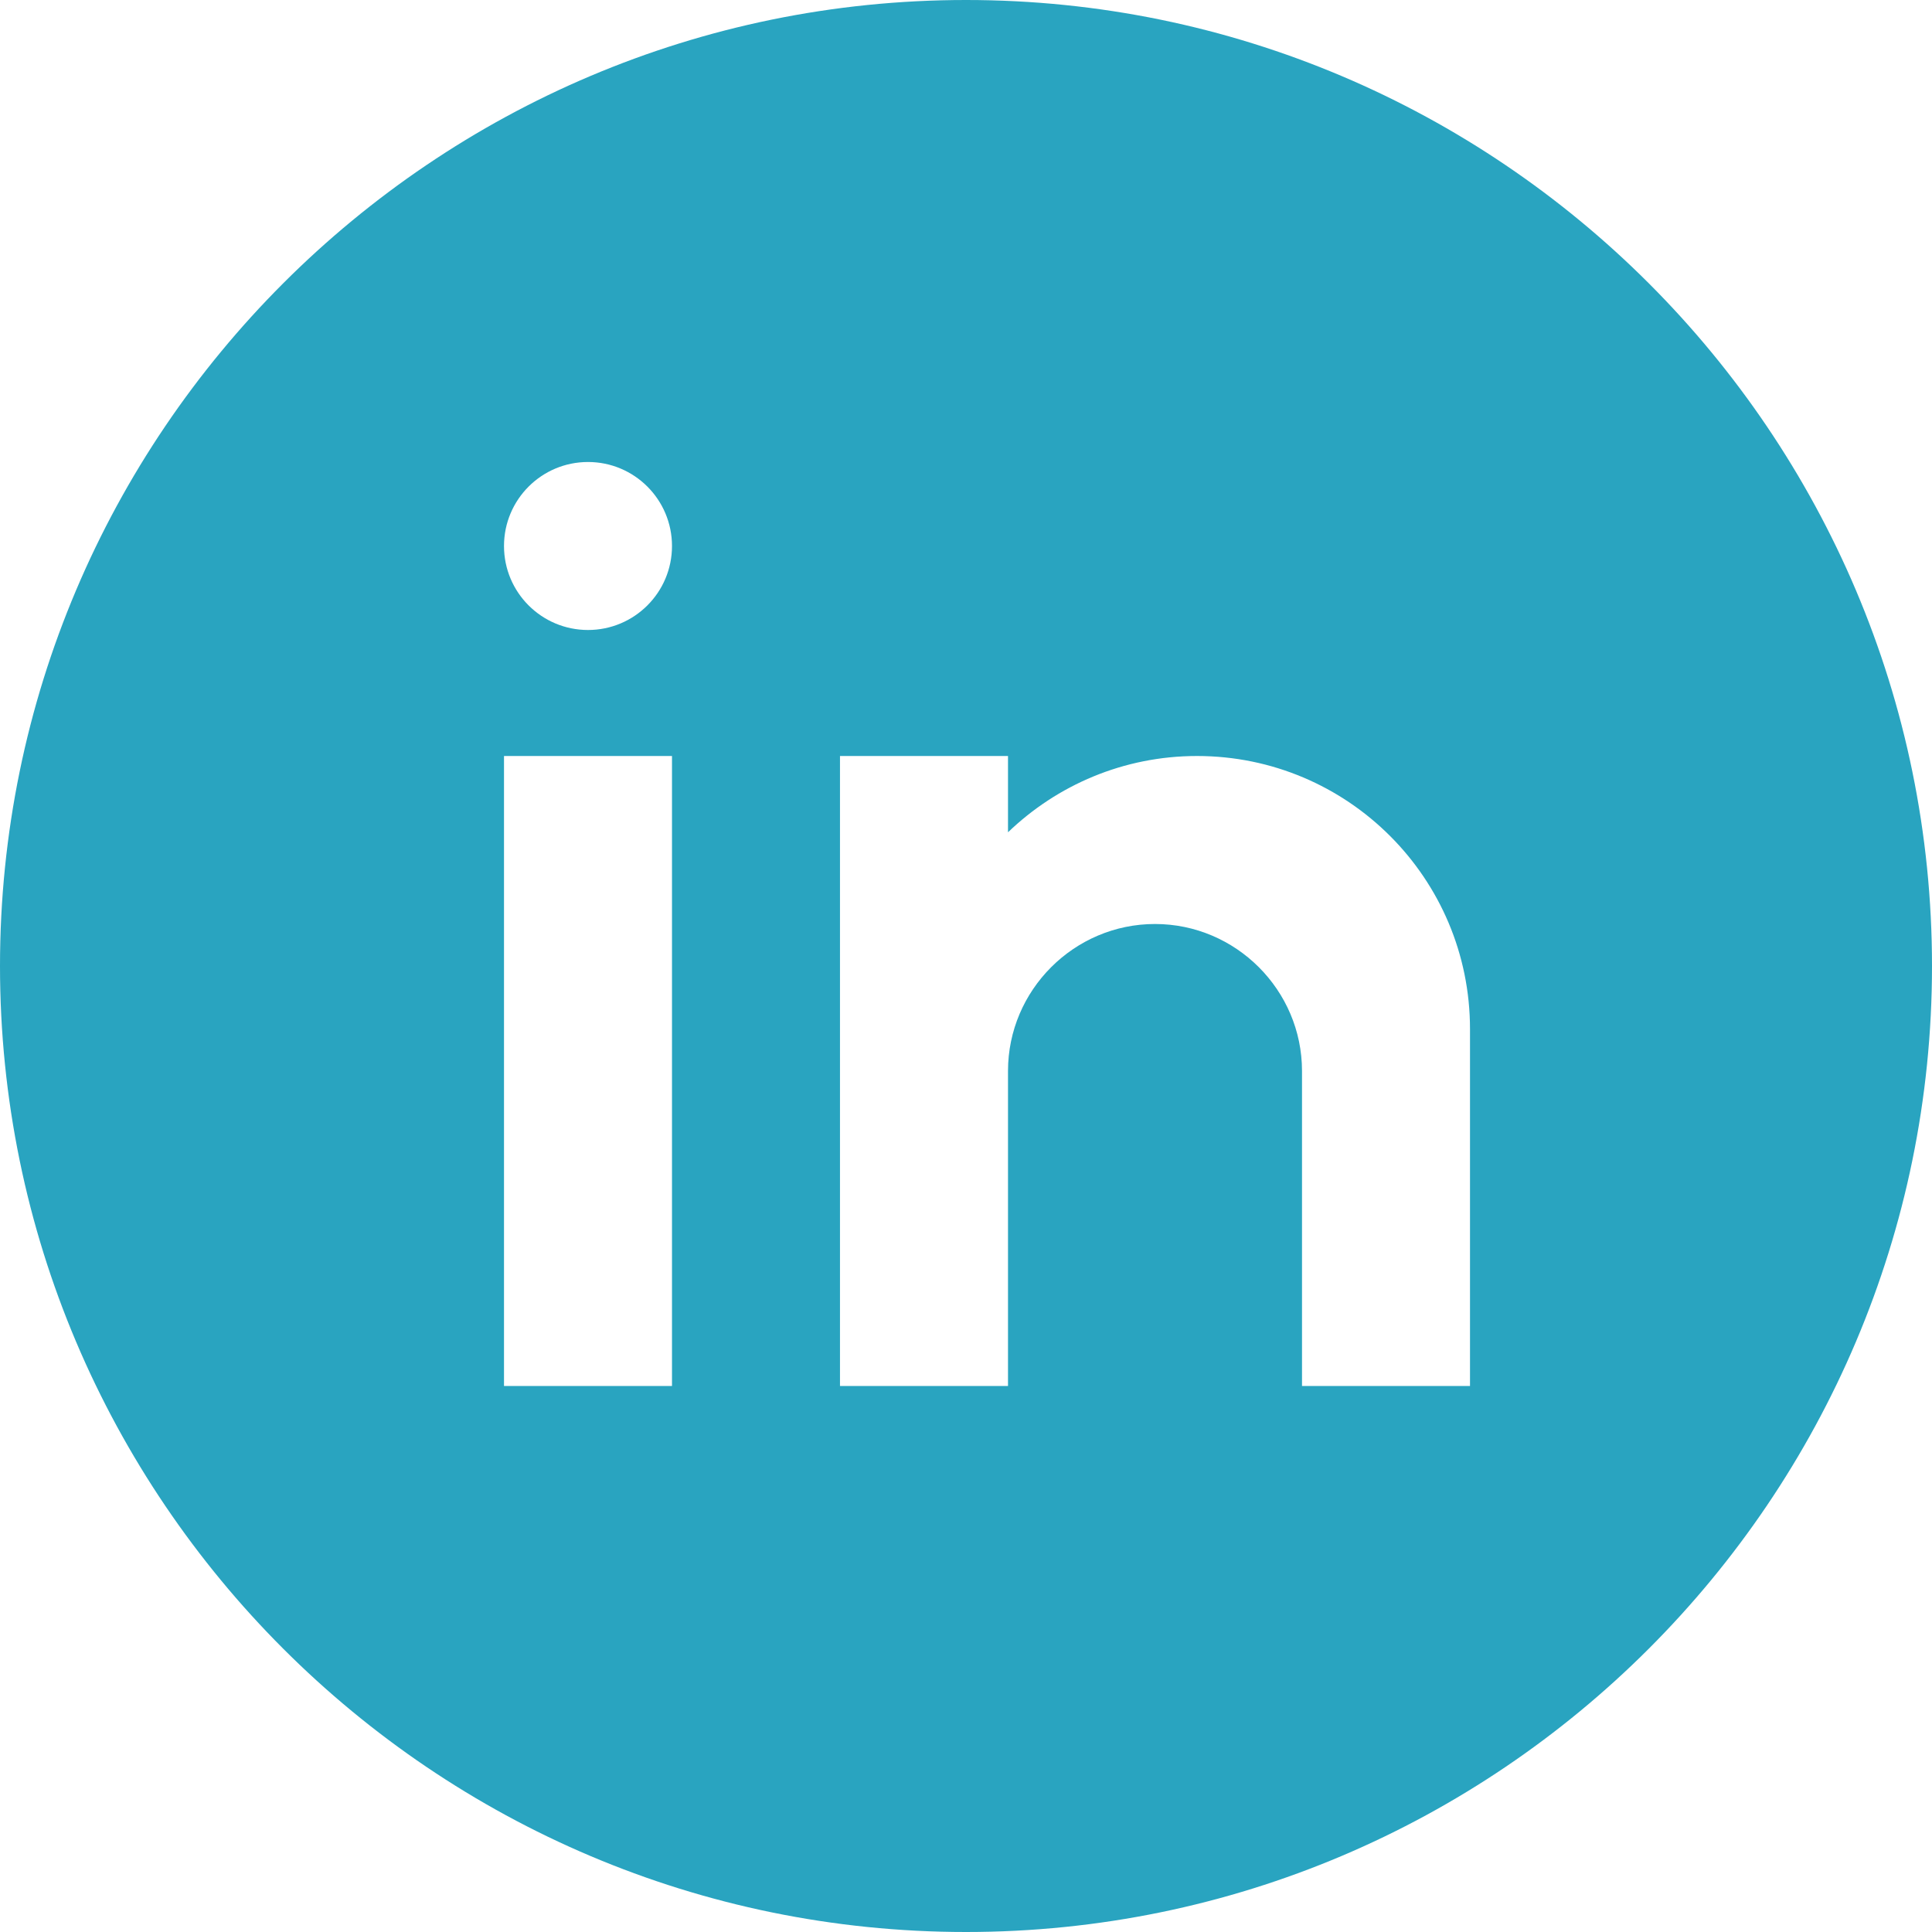
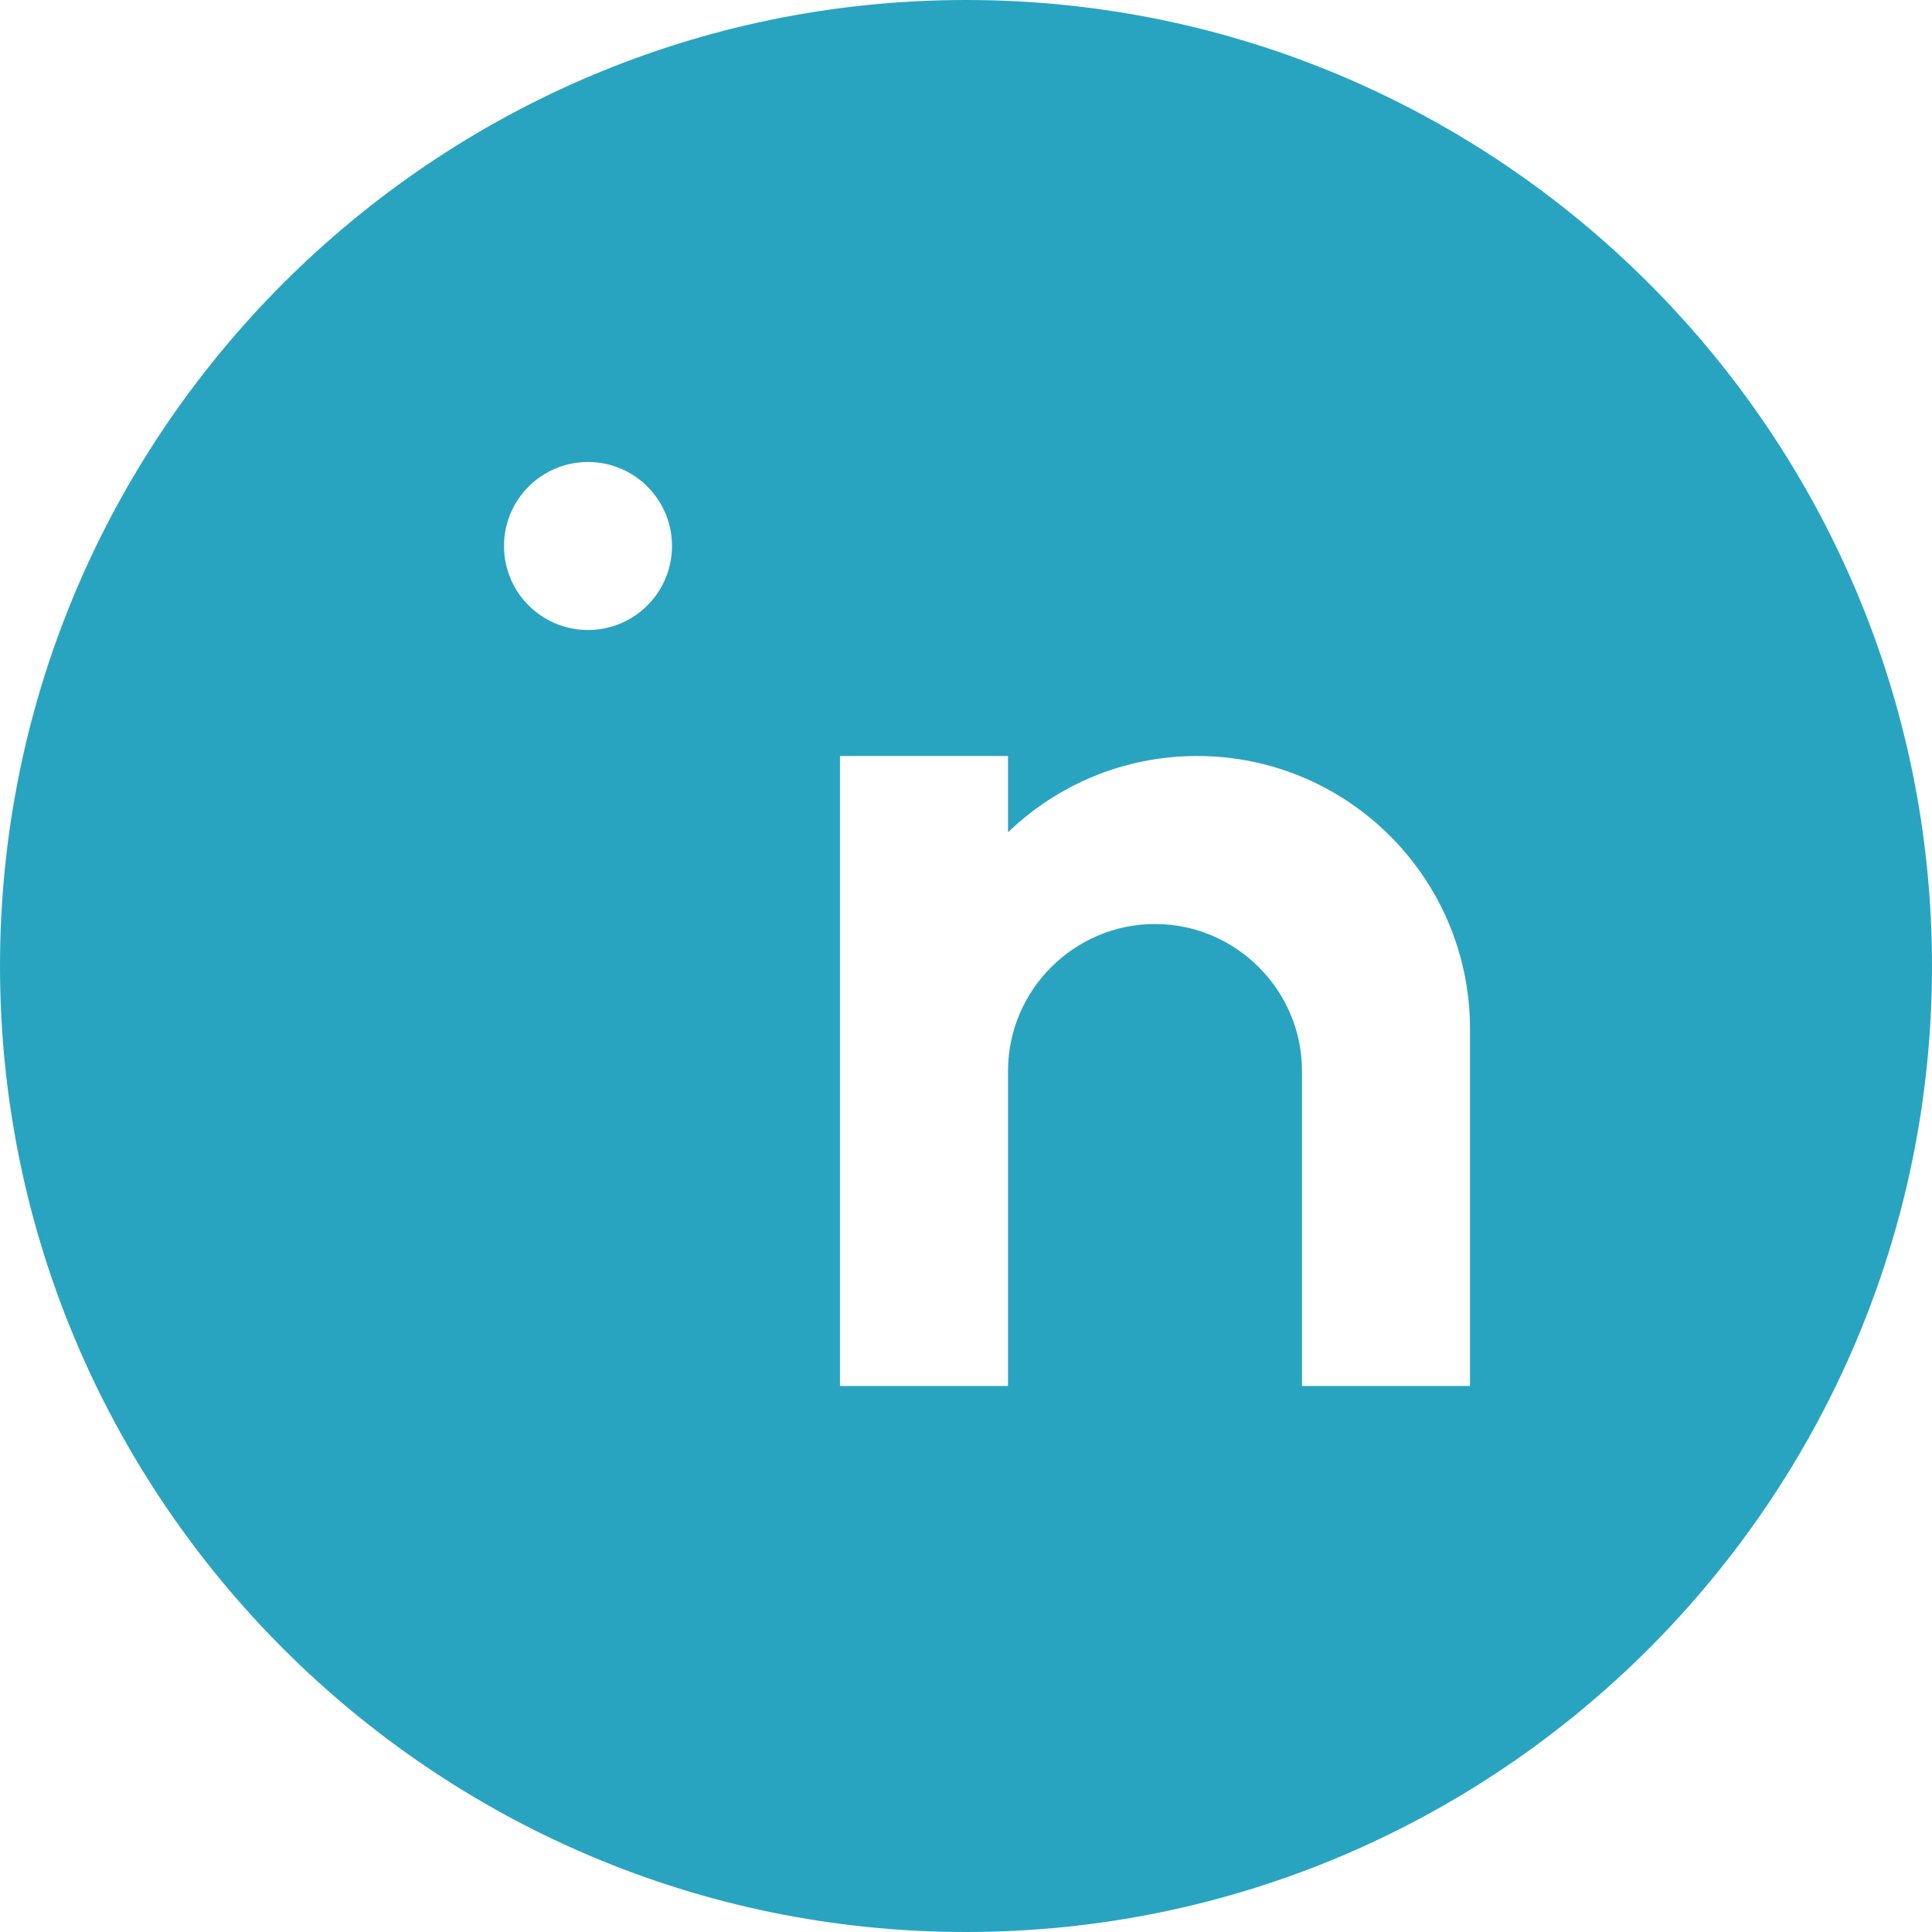
<svg xmlns="http://www.w3.org/2000/svg" width="85" height="85" viewBox="0 0 85 85" fill="none">
-   <path d="M42.5 0C19.066 0 0 19.064 0 42.5C0 65.936 19.066 85 42.5 85C65.934 85 85 65.936 85 42.5C85 19.064 65.934 0 42.5 0ZM29.565 60.978H22.174V33.261H29.565V60.978ZM25.87 27.717C23.828 27.717 22.174 26.064 22.174 24.022C22.174 21.98 23.828 20.326 25.87 20.326C27.911 20.326 29.565 21.98 29.565 24.022C29.565 26.064 27.911 27.717 25.87 27.717ZM64.674 60.978H57.283V51.739V47.12C57.283 43.562 54.372 40.652 50.815 40.652C47.258 40.652 44.348 43.562 44.348 47.12V60.978H36.956V33.261H44.348V36.617C46.506 34.543 49.433 33.261 52.663 33.261C59.297 33.261 64.674 38.638 64.674 45.272V60.978Z" fill="#29A4C0" />
+   <path d="M42.5 0C19.066 0 0 19.064 0 42.5C0 65.936 19.066 85 42.5 85C65.934 85 85 65.936 85 42.5C85 19.064 65.934 0 42.5 0ZM29.565 60.978V33.261H29.565V60.978ZM25.87 27.717C23.828 27.717 22.174 26.064 22.174 24.022C22.174 21.98 23.828 20.326 25.87 20.326C27.911 20.326 29.565 21.98 29.565 24.022C29.565 26.064 27.911 27.717 25.87 27.717ZM64.674 60.978H57.283V51.739V47.12C57.283 43.562 54.372 40.652 50.815 40.652C47.258 40.652 44.348 43.562 44.348 47.12V60.978H36.956V33.261H44.348V36.617C46.506 34.543 49.433 33.261 52.663 33.261C59.297 33.261 64.674 38.638 64.674 45.272V60.978Z" fill="#29A4C0" />
</svg>